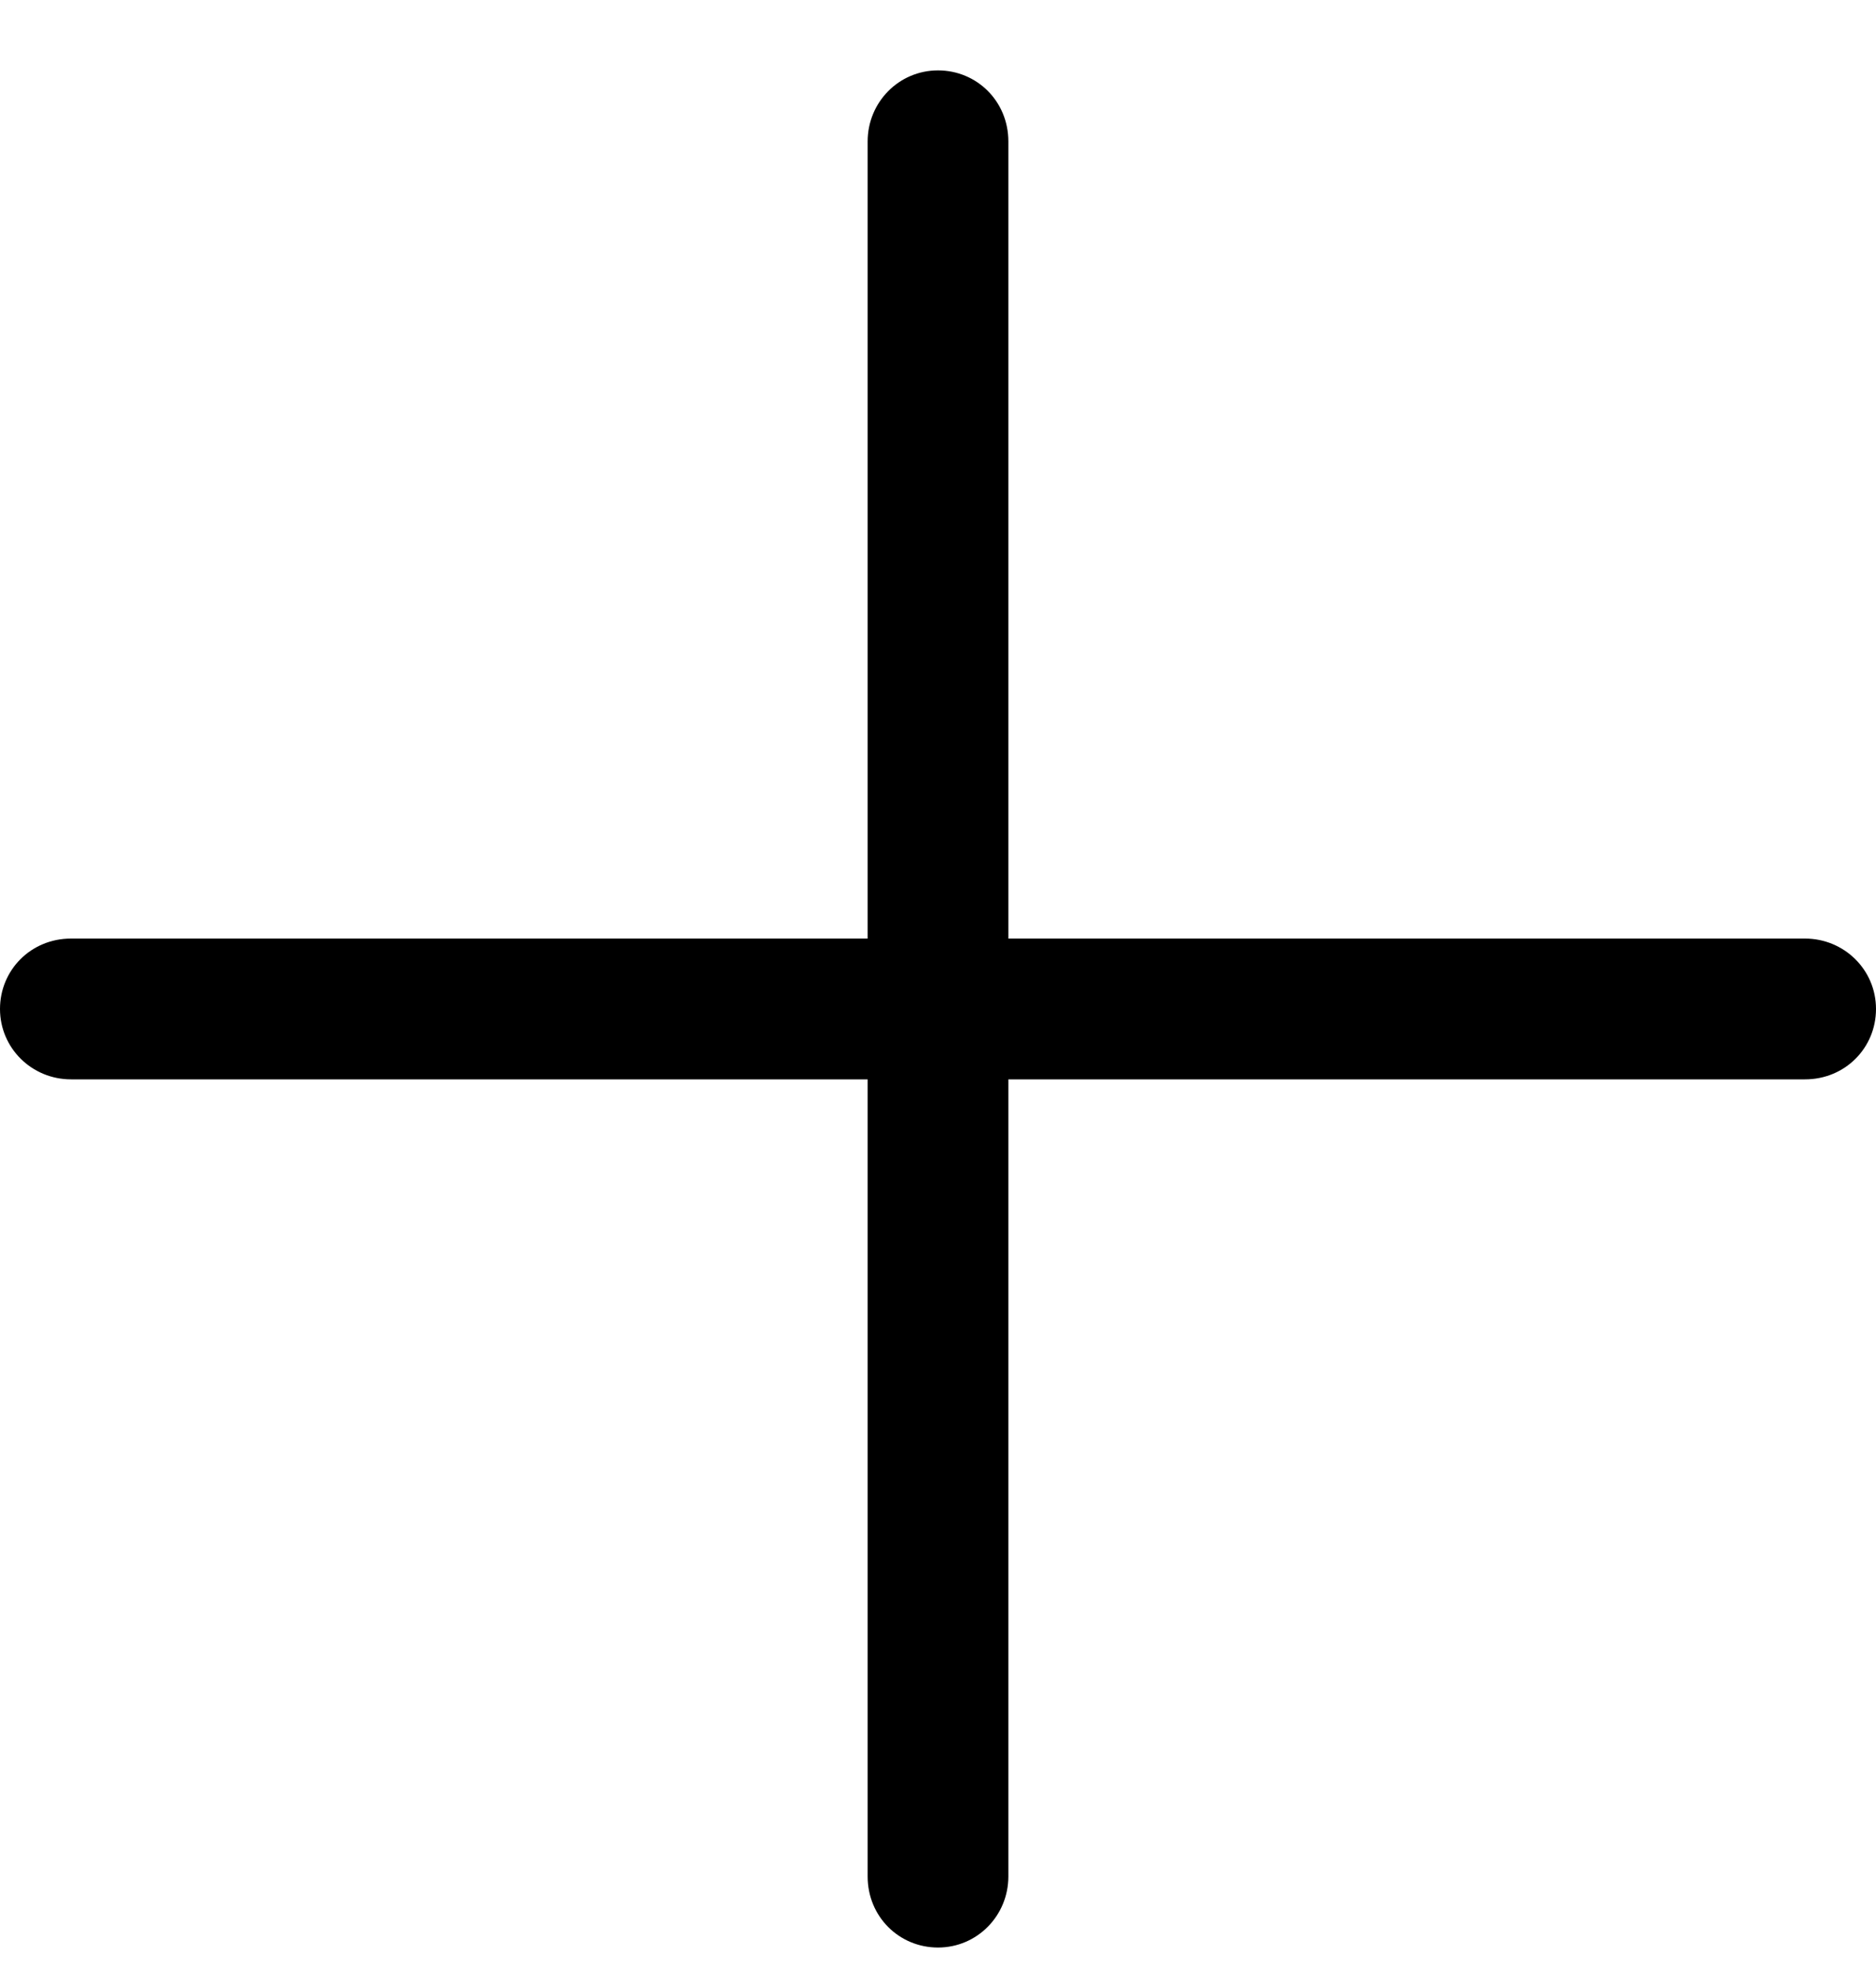
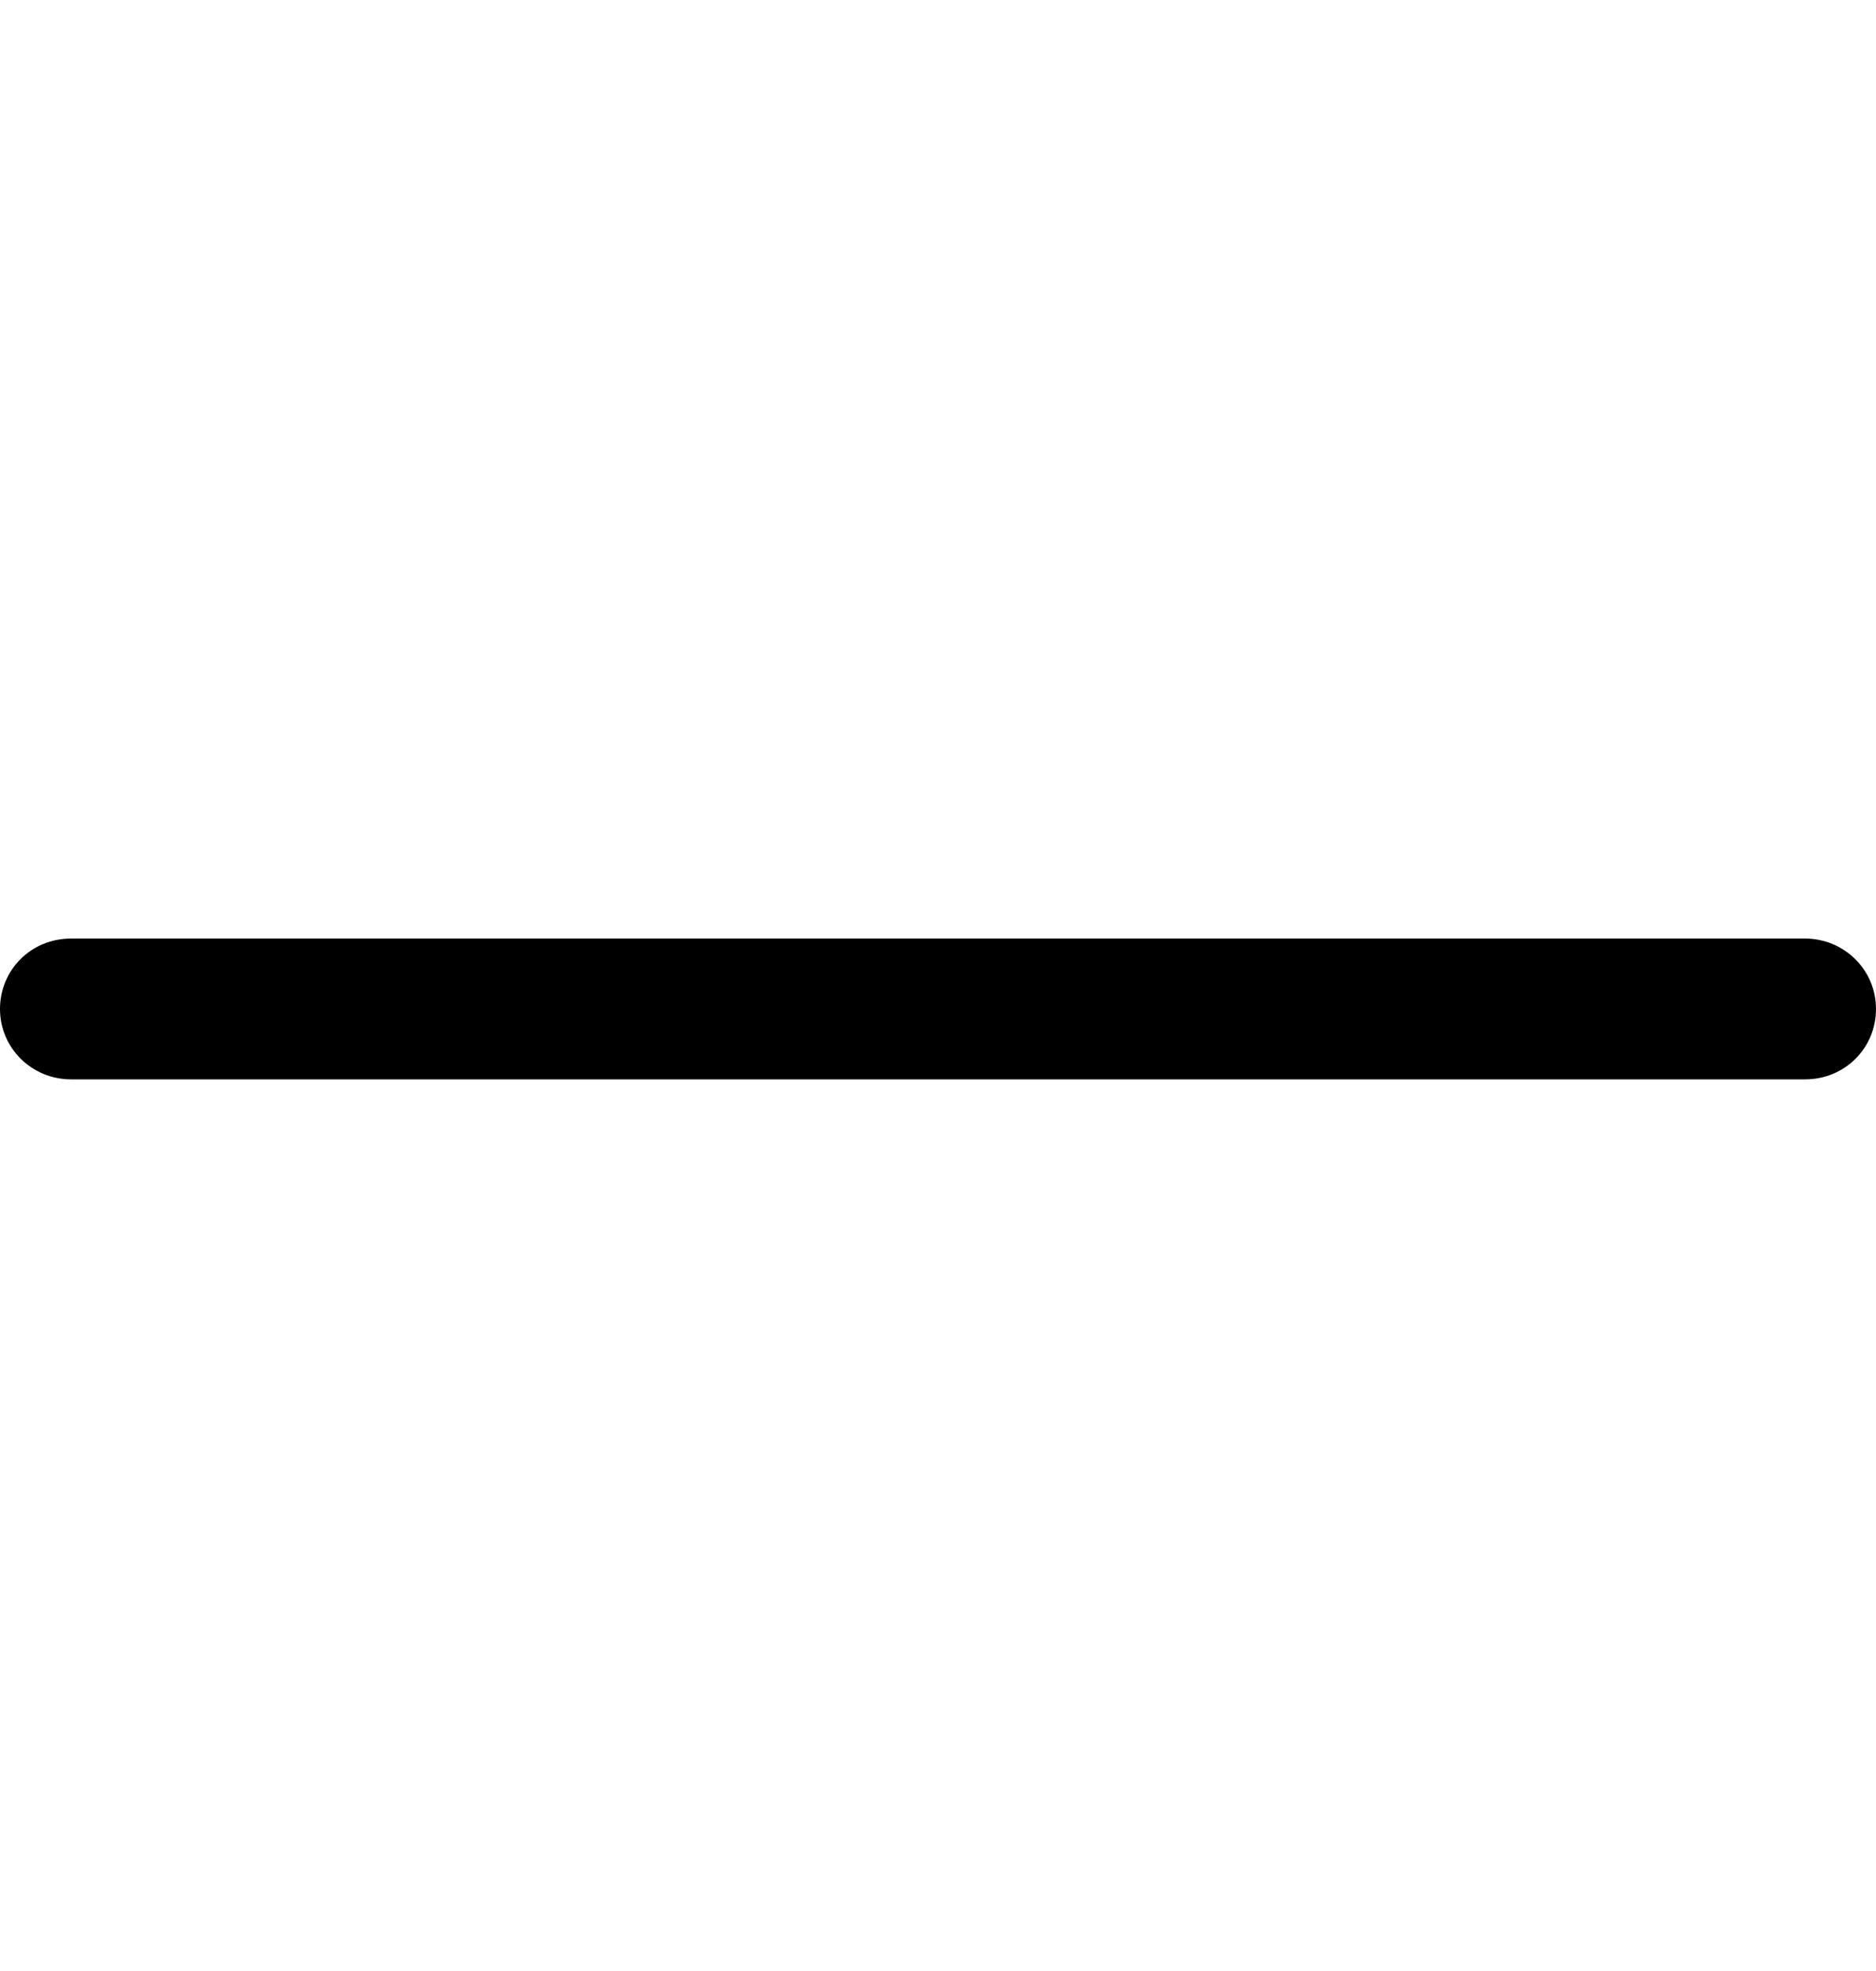
<svg xmlns="http://www.w3.org/2000/svg" width="20px" height="21px" viewBox="0 0 20 21" version="1.1">
  <title>Group 11</title>
  <g id="*-Residential-Features-R4" stroke="none" stroke-width="1" fill="none" fill-rule="evenodd">
    <g id="Virtual-Decorator-R4-Desktop---View-2---Main-Screen" transform="translate(-1340, -199)" fill="#000000">
      <g id="Filters" transform="translate(60, 180)">
        <g id="Group-11" transform="translate(1280, 19.75)">
          <path d="M19.243,9.25 C19.661,9.25 20,9.583 20,10 L20,10 C20,10.414 19.671,10.75 19.243,10.75 L10.75,10.75 L9.25,10.75 L0.757,10.75 C0.339,10.75 -7.88462313e-15,10.417 -1.77635684e-14,10 L-1.77635684e-14,10 C-2.75741163e-14,9.586 0.329,9.25 0.757,9.25 L9.25,9.25 L10.75,9.25 L19.243,9.25 Z" id="plus-[#1512]" />
-           <path d="M19.243,9.25 C19.661,9.25 20,9.583 20,10 L20,10 C20,10.414 19.671,10.75 19.243,10.75 L10.75,10.75 L9.25,10.75 L0.757,10.75 C0.339,10.75 -7.88462313e-15,10.417 -1.77635684e-14,10 L-1.77635684e-14,10 C-2.75741163e-14,9.586 0.329,9.25 0.757,9.25 L9.25,9.25 L10.75,9.25 L19.243,9.25 Z" id="plus-[#1512]" transform="translate(10, 10) rotate(90) translate(-10, -10) " />
        </g>
      </g>
    </g>
  </g>
</svg>